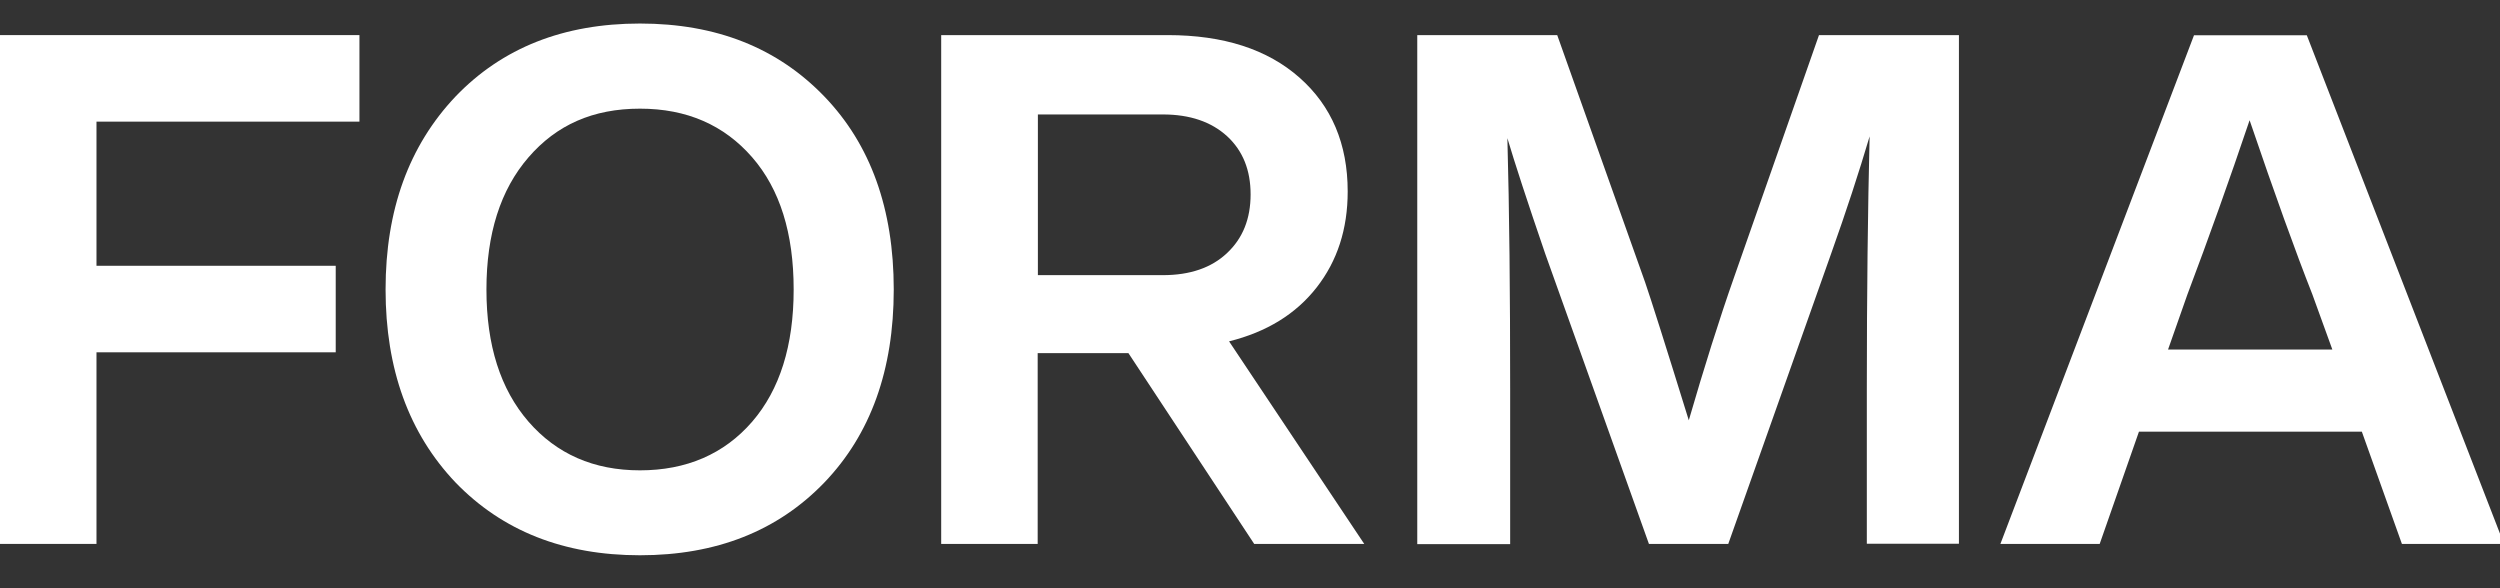
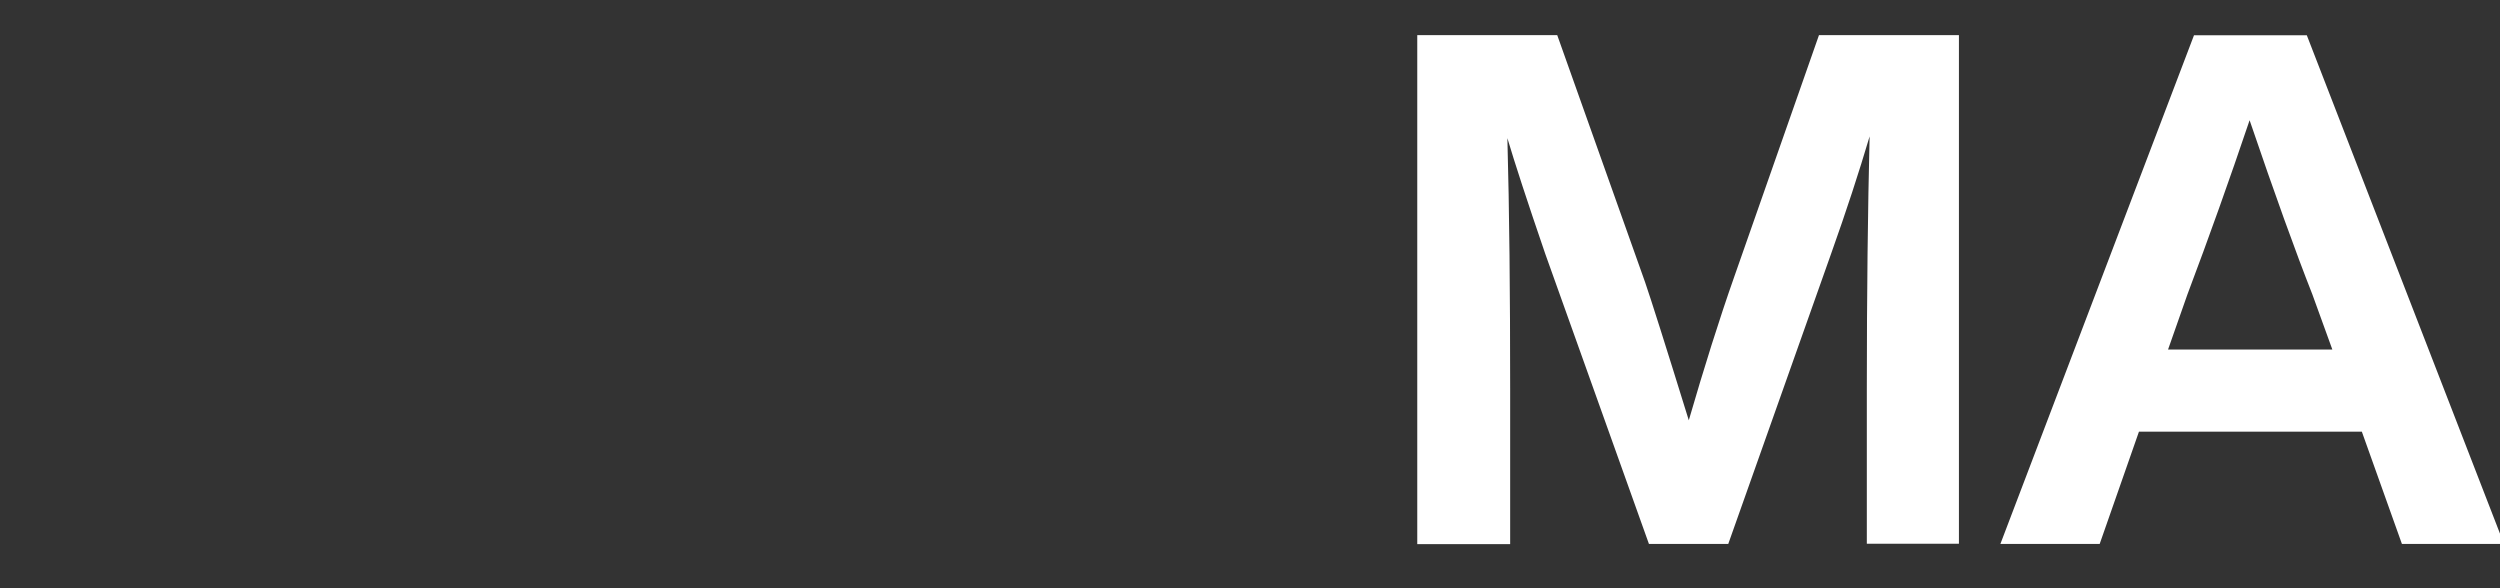
<svg xmlns="http://www.w3.org/2000/svg" width="170" height="40" viewBox="0 0 170 40" fill="none">
  <rect x="0" y="0" width="170" height="40" fill="#333333" stroke="none" />
  <g clip-path="url(#clip0_1834_1448)">
-     <path d="M43.517 37.758C38.338 37.758 34.163 36.104 30.977 32.81C27.805 29.474 26.219 25.095 26.219 19.686C26.219 14.276 27.805 9.911 30.977 6.562C34.149 3.254 38.325 1.6 43.517 1.6C48.709 1.6 52.871 3.254 56.057 6.562C59.202 9.829 60.775 14.208 60.775 19.686C60.775 25.163 59.202 29.529 56.057 32.81C52.885 36.104 48.709 37.758 43.517 37.758ZM33.078 19.686C33.078 23.482 34.027 26.465 35.939 28.674C37.85 30.871 40.372 31.983 43.517 31.983C46.662 31.983 49.238 30.884 51.149 28.674C53.02 26.505 53.969 23.509 53.969 19.686C53.969 15.862 53.034 12.866 51.149 10.697C49.238 8.501 46.703 7.389 43.517 7.389C40.331 7.389 37.85 8.487 35.939 10.697C34.027 12.907 33.078 15.903 33.078 19.686Z" fill="white" />
-     <path d="M92.768 36.986H85.285L76.731 24.011H70.562V36.986H64.001V2.387H79.401C83.197 2.387 86.18 3.349 88.362 5.275C90.545 7.2 91.643 9.789 91.643 13.016C91.643 15.579 90.938 17.748 89.528 19.551C88.118 21.354 86.139 22.574 83.577 23.212L92.768 36.986ZM79.076 7.783H70.576V18.71H79.076C80.92 18.71 82.384 18.209 83.441 17.205C84.512 16.202 85.041 14.873 85.041 13.219C85.041 11.565 84.512 10.25 83.441 9.261C82.37 8.284 80.92 7.783 79.076 7.783Z" fill="white" />
    <path d="M117.915 18.859L123.691 2.387H133.207V36.973H126.944V26.425C126.944 19.944 127.012 14.236 127.134 9.274C126.415 11.701 125.548 14.358 124.518 17.246L117.522 36.986H112.127L105.077 17.26C103.844 13.667 102.99 11.037 102.502 9.396C102.637 14.318 102.691 19.998 102.691 26.452V37H96.374V2.387H105.891L111.869 19.198C112.262 20.337 113.252 23.456 114.838 28.58C115.882 24.988 116.899 21.747 117.915 18.859Z" fill="white" />
    <path d="M170.271 36.986H163.33L160.605 29.353H145.449L142.779 36.986H136.027L149.191 2.4H156.864L170.271 36.986ZM148.743 20.026L147.428 23.767H158.599L157.243 20.026C156.105 17.138 154.681 13.192 152.973 8.176C151.617 12.189 150.208 16.148 148.743 20.026Z" fill="white" />
-     <path d="M24.442 2.387V8.271H6.561V18.073H22.829V23.957H6.561V36.986H0V2.387H24.442Z" fill="white" />
  </g>
  <defs>
    <clipPath id="clip0_1834_1448">
      <rect width="170" height="40" fill="white" />
    </clipPath>
  </defs>
</svg>